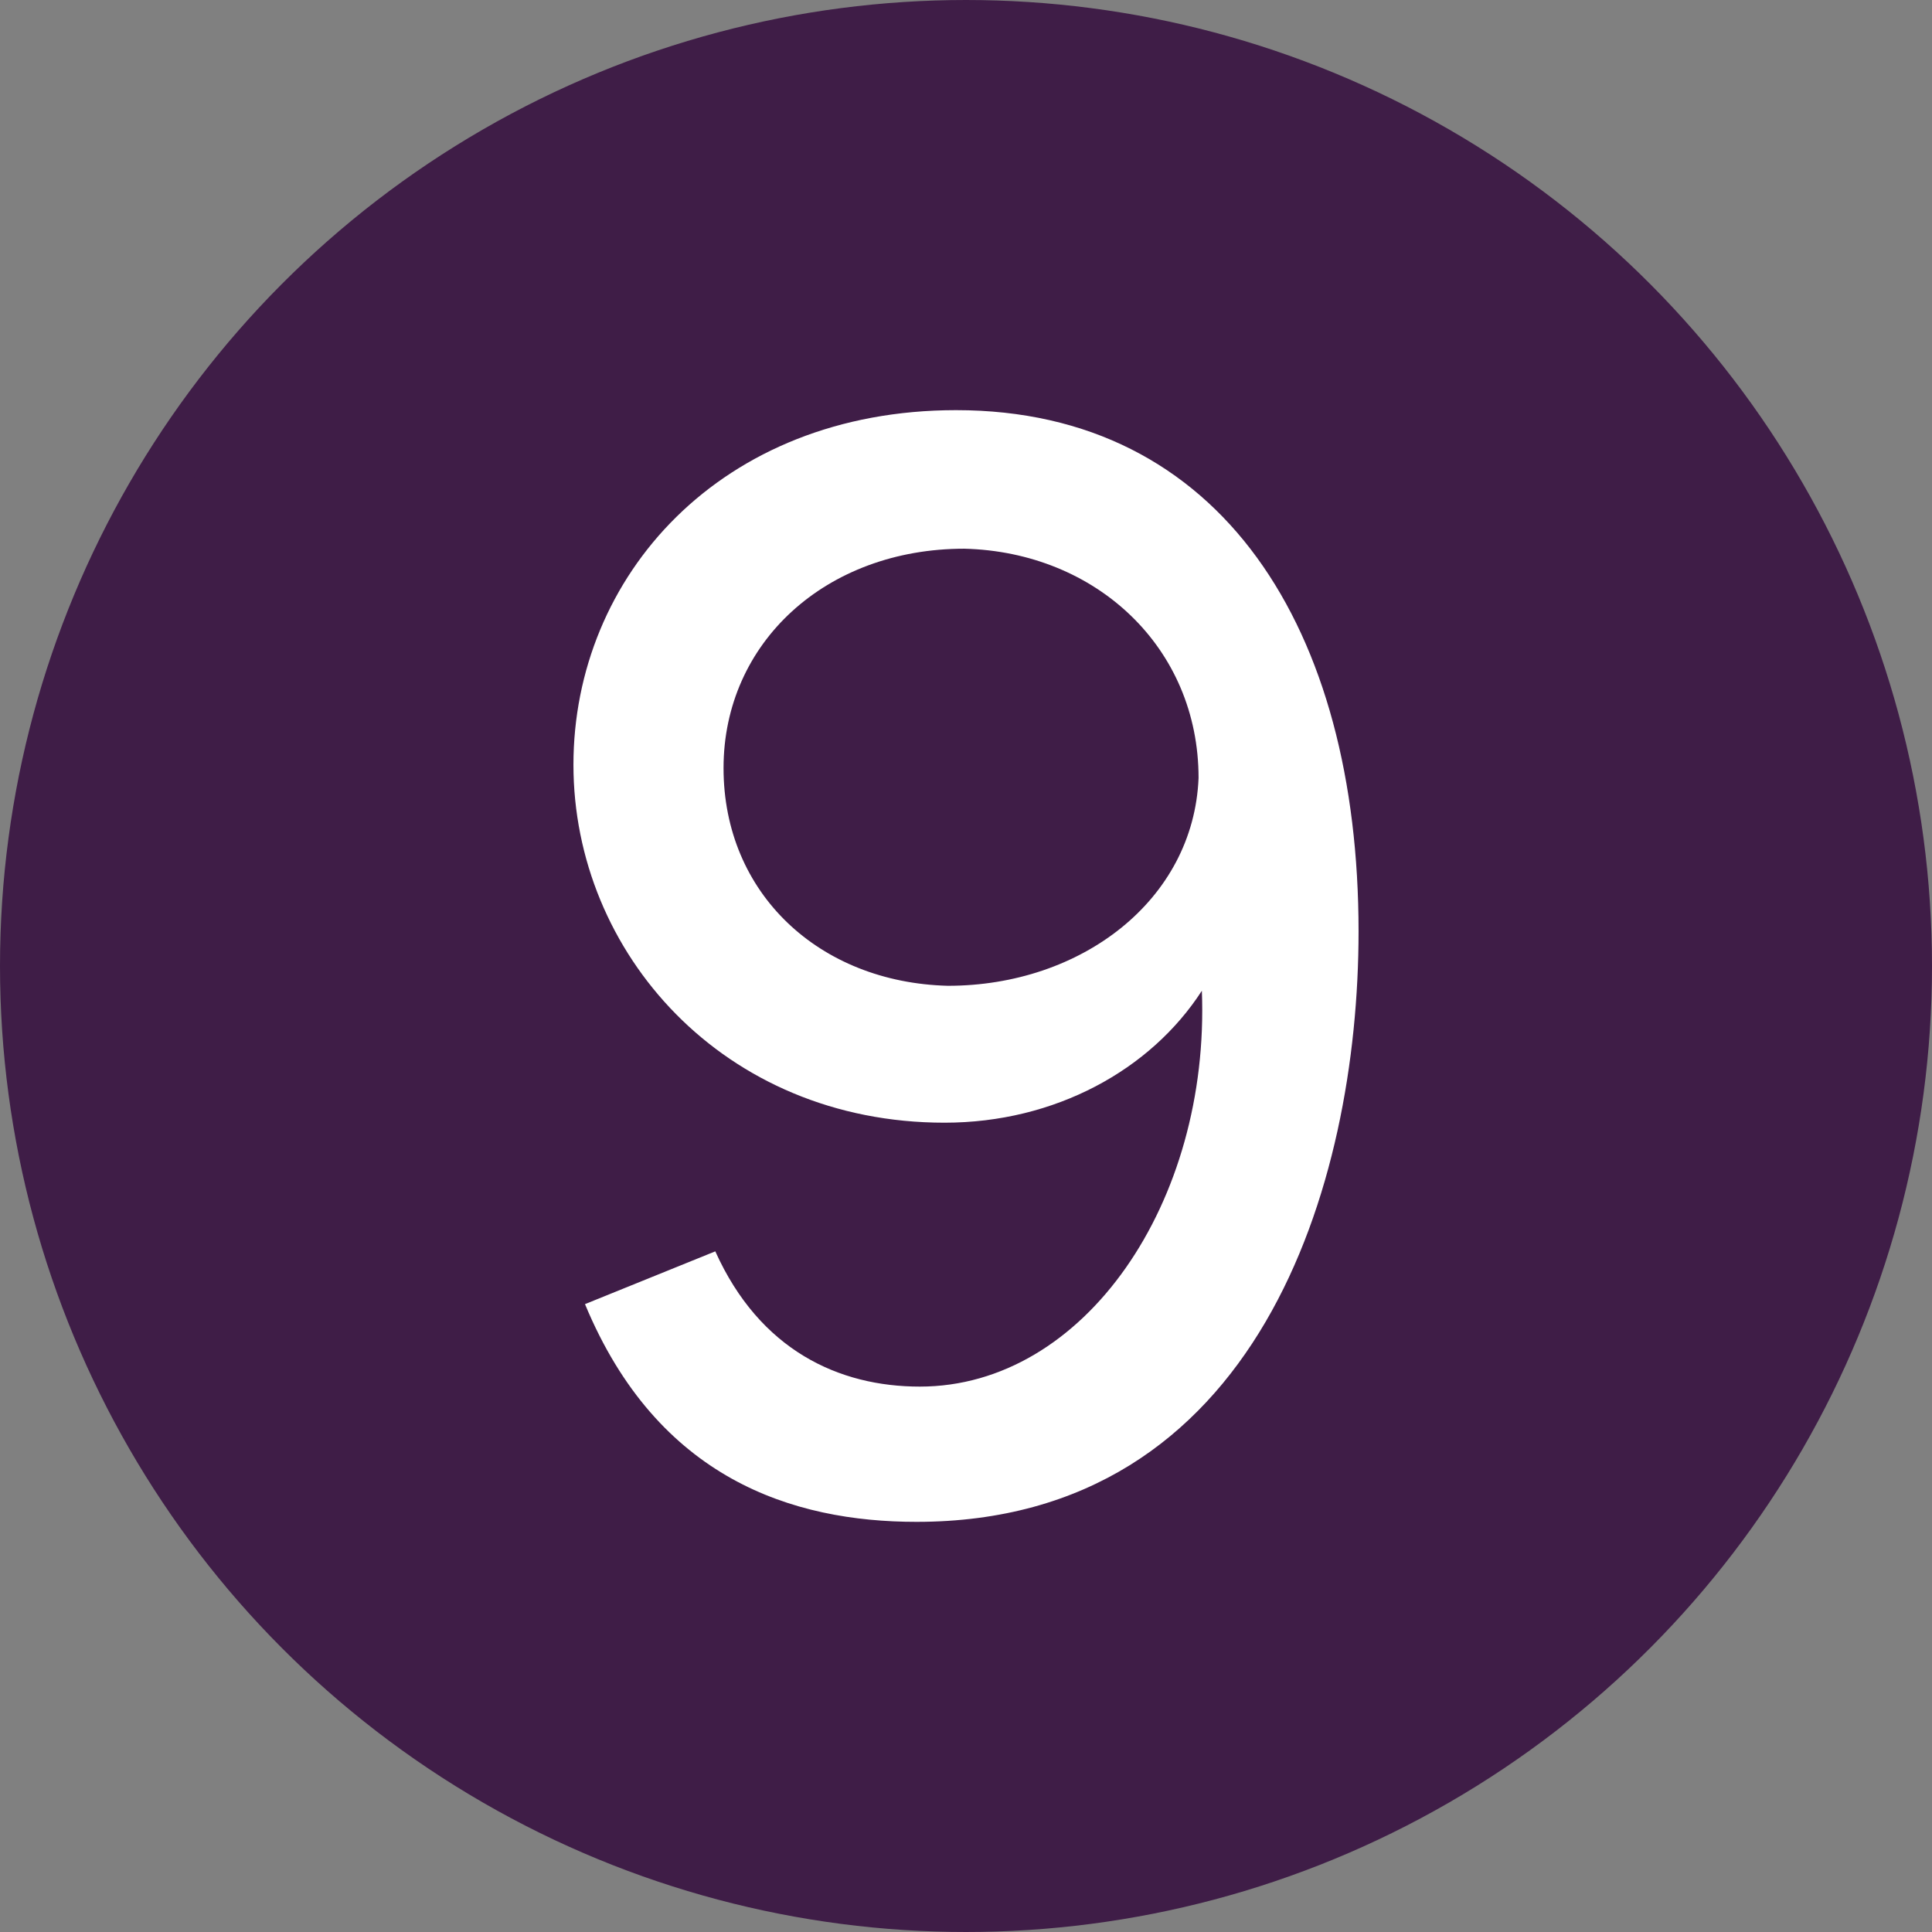
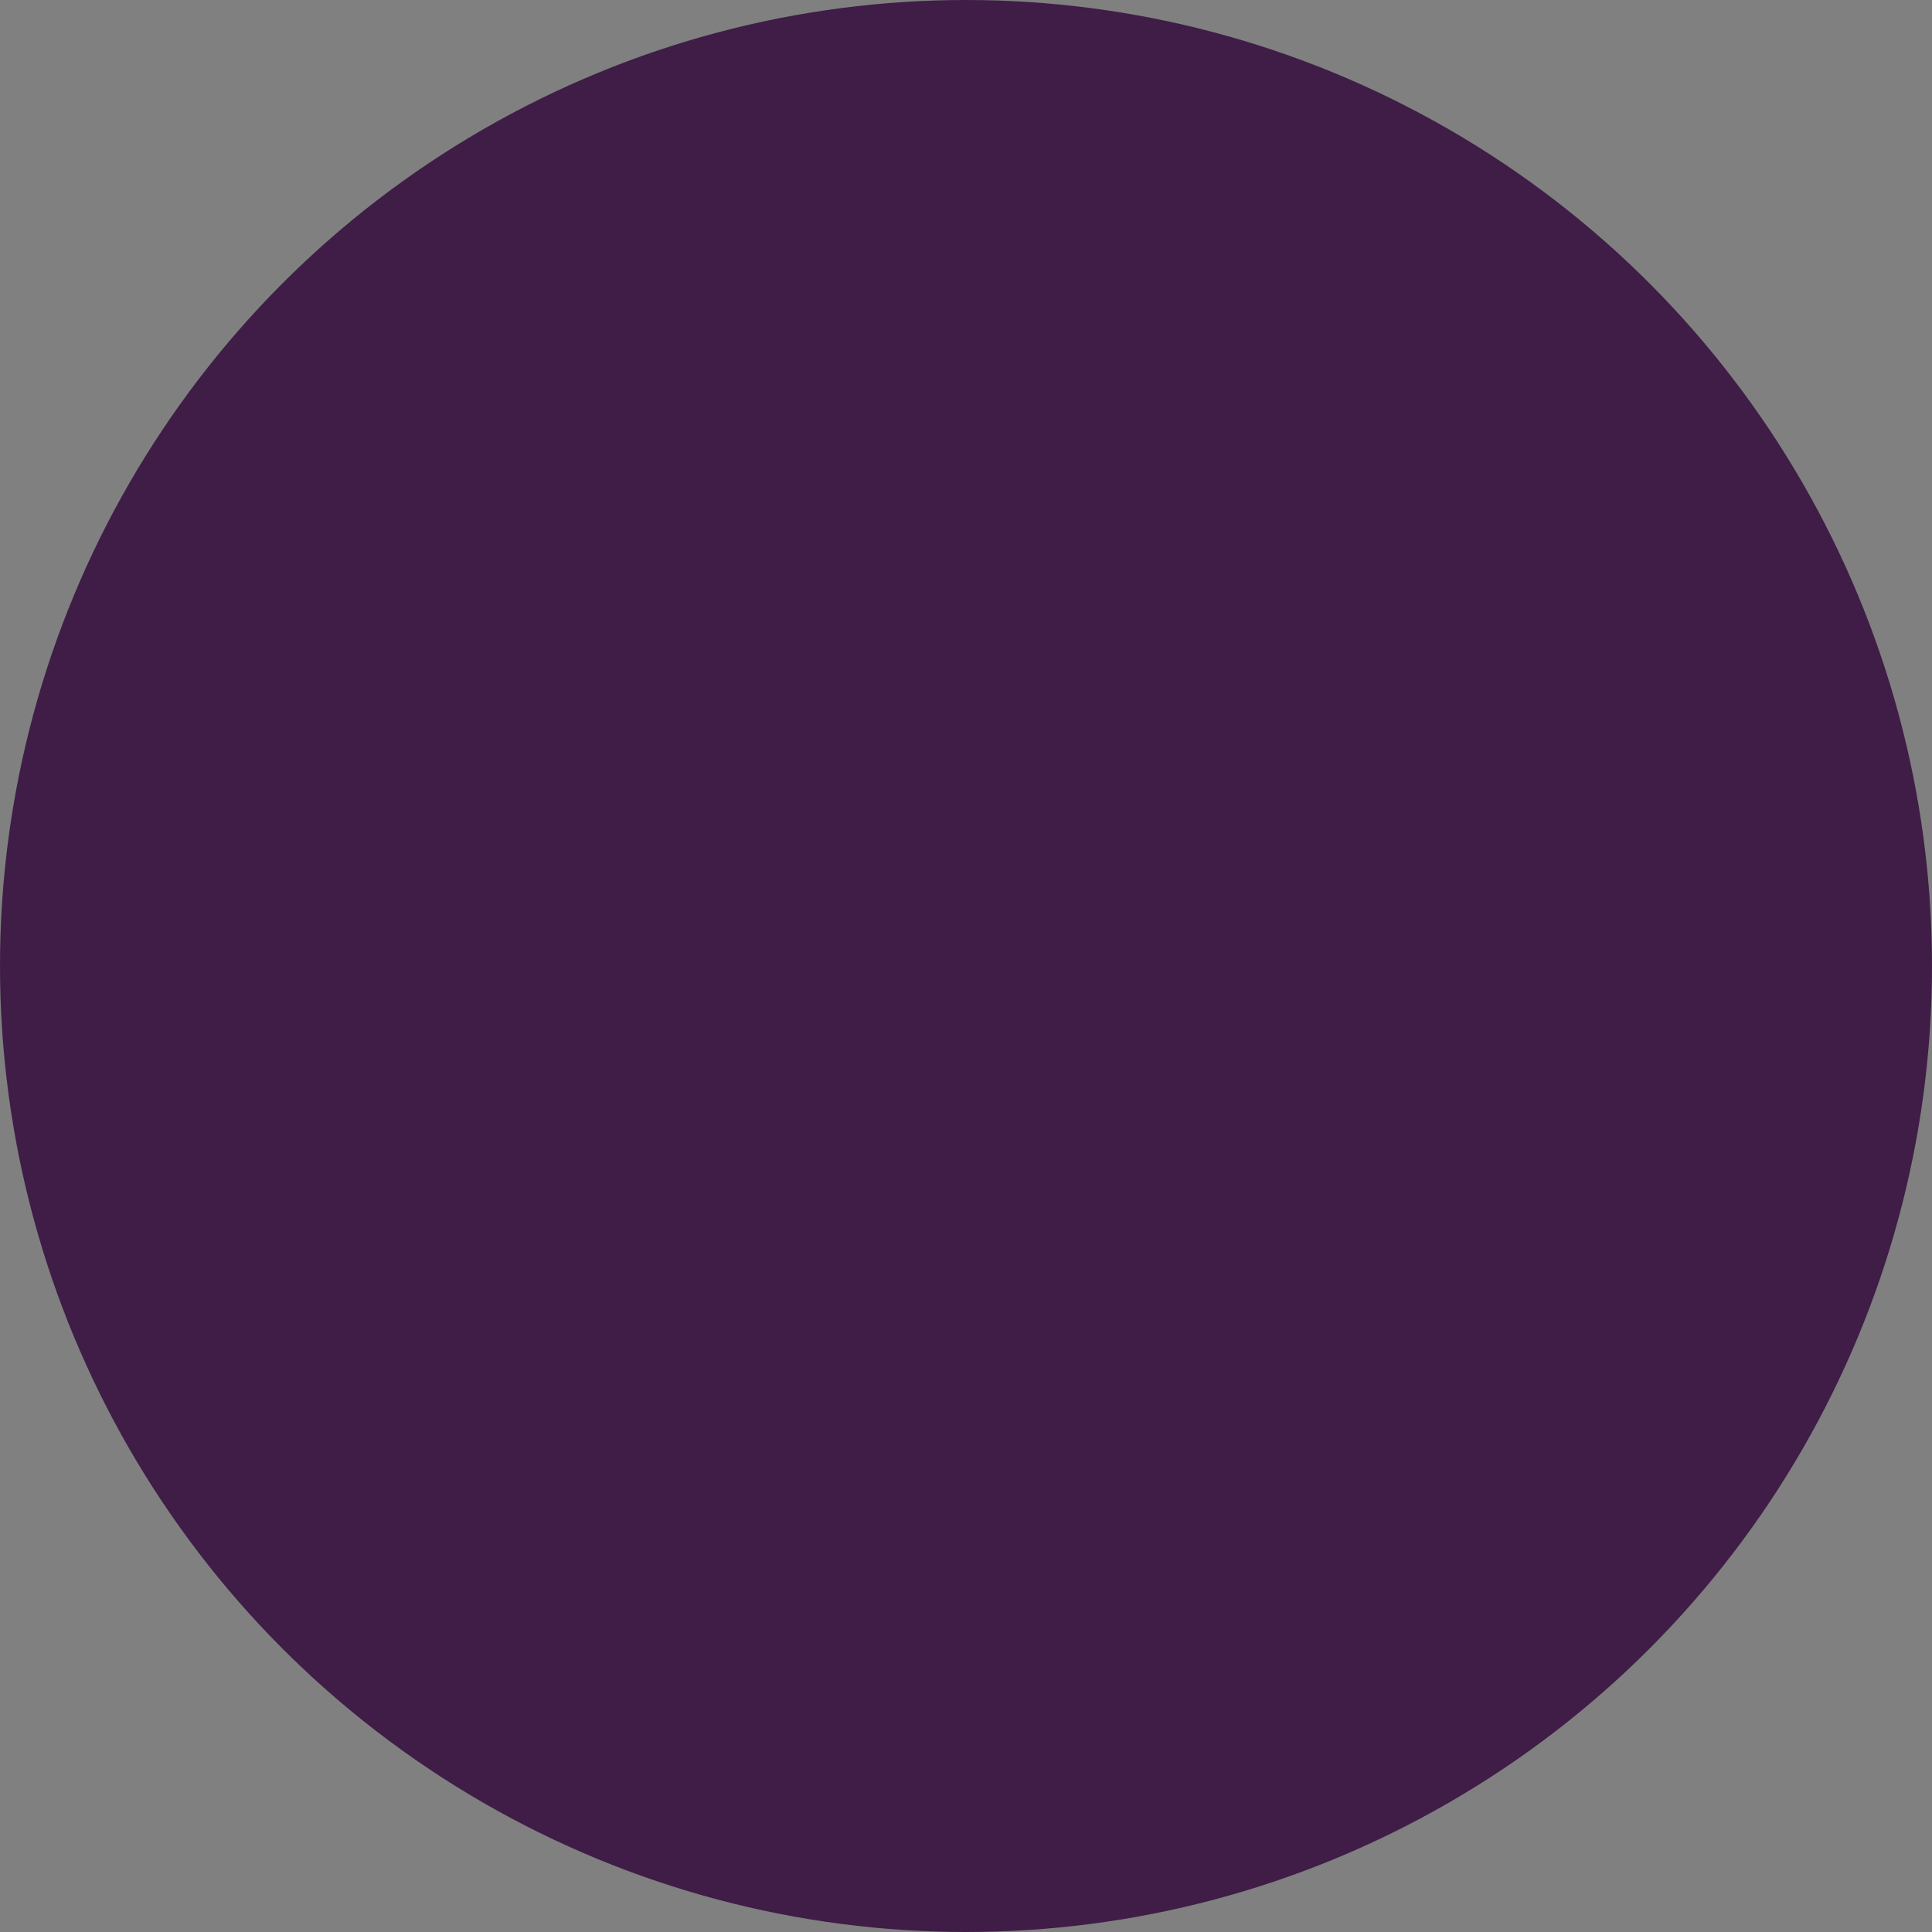
<svg xmlns="http://www.w3.org/2000/svg" id="Ebene_1" data-name="Ebene 1" viewBox="0 0 70.28 70.28">
  <rect x="0" y="0" width="70.28" height="70.28" fill="#808080" stroke="none" />
  <defs>
    <style>
      .cls-1 {
        fill: #fff;
      }

      .cls-2 {
        fill: #3f1d47;
        stroke: #3f1d47;
        stroke-miterlimit: 10;
        stroke-width: 1.9px;
      }
    </style>
  </defs>
  <circle class="cls-2" cx="35.14" cy="35.14" r="34.19" />
-   <path class="cls-1" d="M49.42,33.88c0,9.24-3.66,21.48-16.08,21.48-4.5,0-9.42-1.56-12.06-7.92l4.74-1.92c1.62,3.6,4.5,4.92,7.44,4.92,6,0,10.56-6.72,10.26-14.4-1.86,2.88-5.34,4.8-9.36,4.8-8.04,0-13.5-6.18-13.5-13.02s5.34-12.9,13.92-12.9c9.66,0,14.64,7.98,14.64,18.96ZM43.6,28.3c0-4.74-3.72-8.22-8.52-8.34-5.04,0-8.76,3.42-8.76,7.98s3.48,7.8,8.16,7.92c4.86,0,8.94-3.12,9.12-7.56Z" />
</svg>